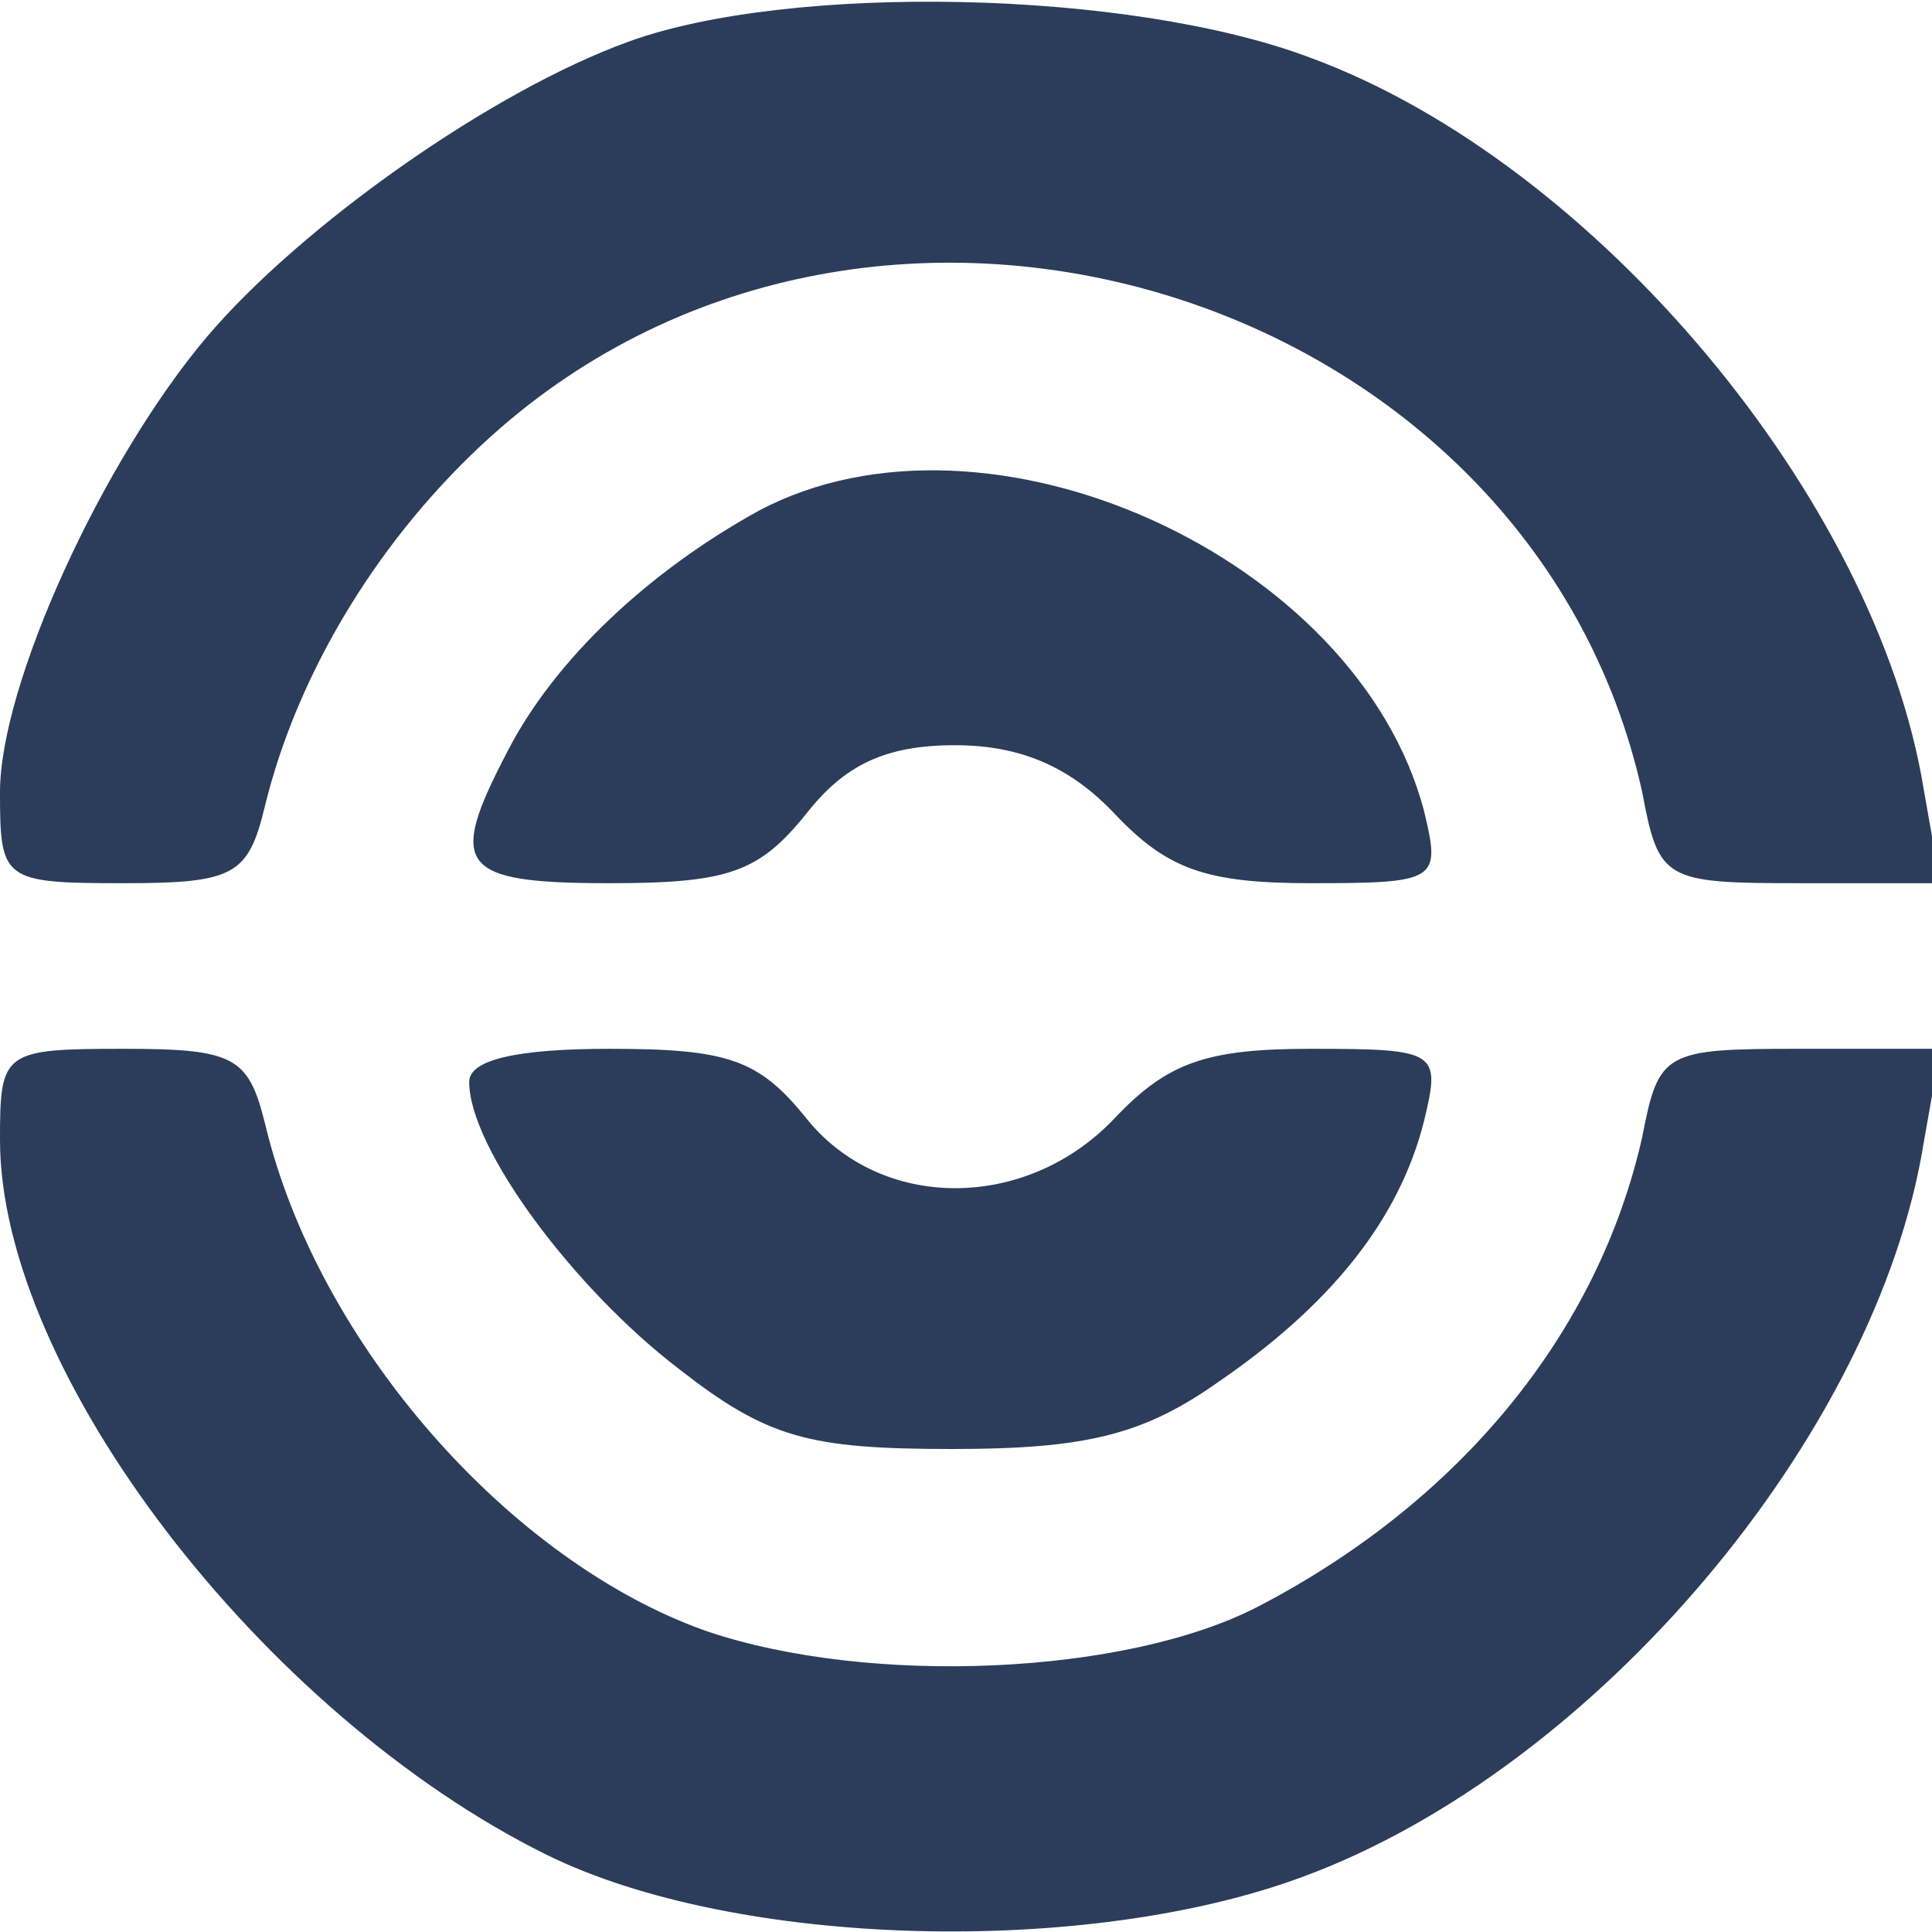
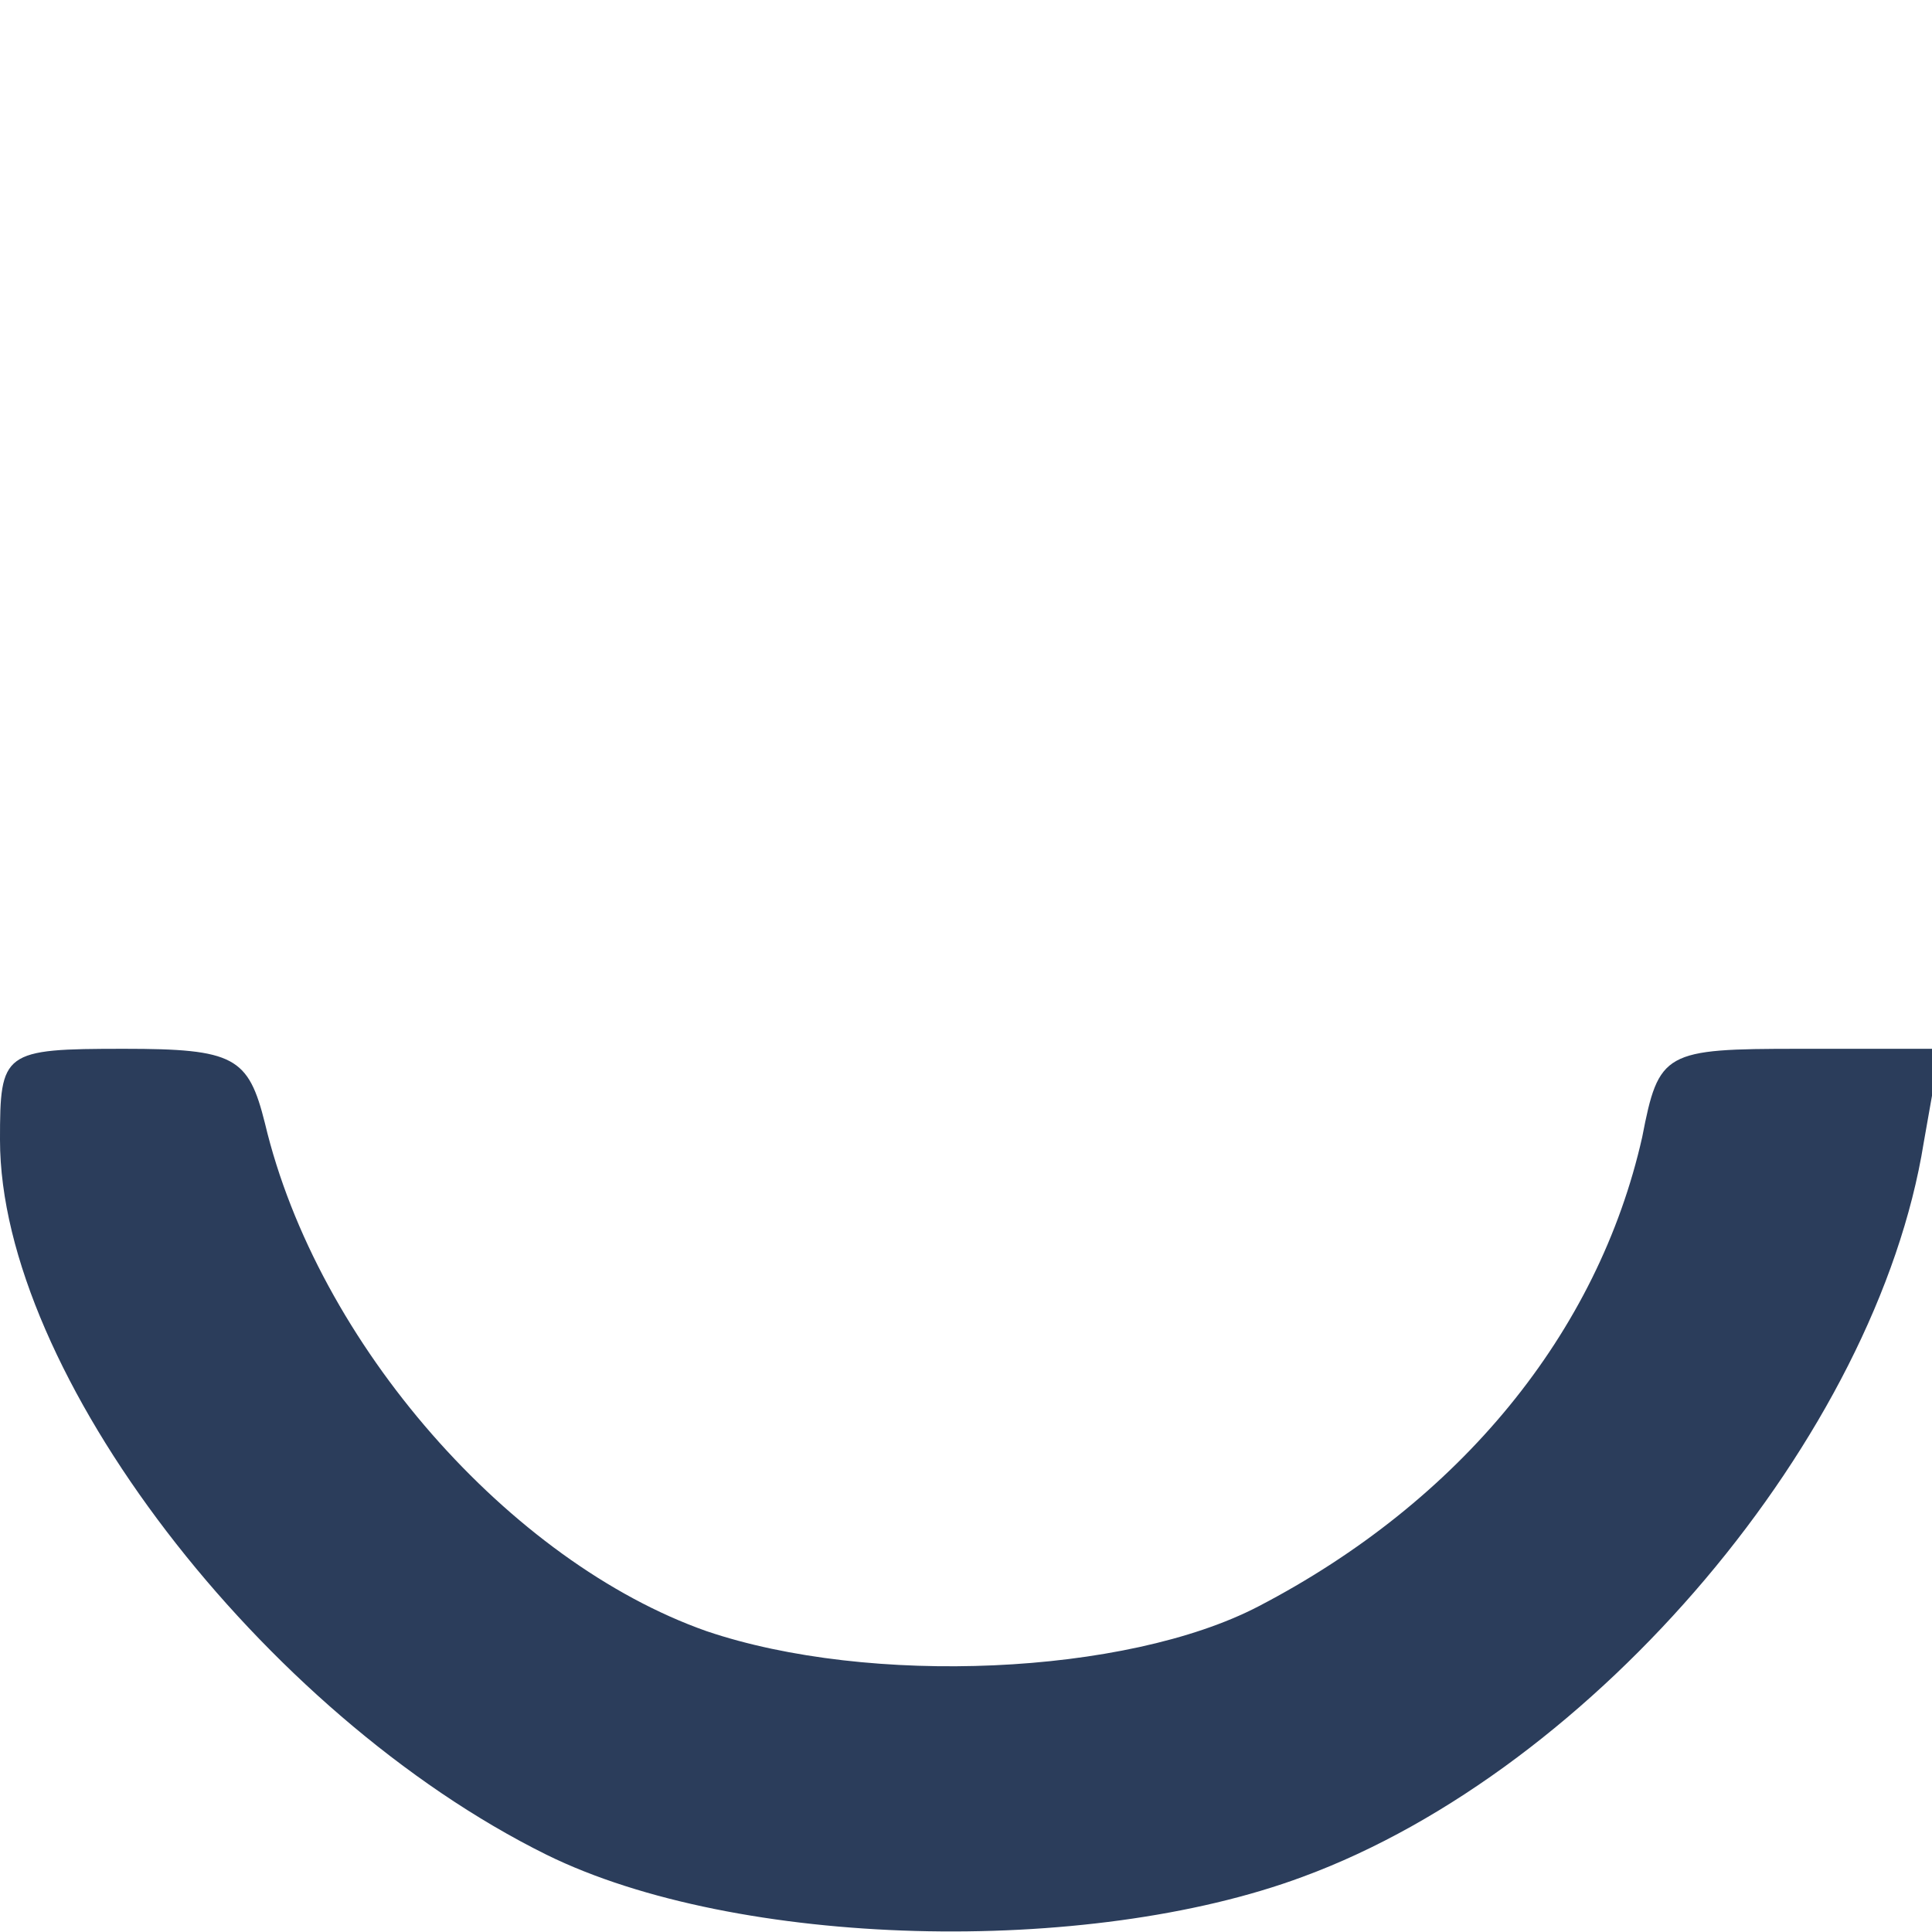
<svg xmlns="http://www.w3.org/2000/svg" version="1.0" width="70pt" height="70pt" viewBox="0 0 70 70" preserveAspectRatio="xMidYMid meet">
  <g transform="translate(0,70) scale(0.1,-0.1)" stroke="none" fill="#2B3D5B">
-     <path d="M228 685 c-50 -18 -119 -67 -153 -107 -38 -45 -75 -126 -75 -165 0 -32 1 -33 45 -33 40 0 45 3 51 28 12 49 42 98 82 134 140 126 377 52 417 -129 6 -32 8 -33 57 -33 l51 0 -6 34 c-17 105 -119 227 -222 265 -66 25 -189 27 -247 6z" />
-     <path d="M275 515 c-40 -22 -74 -54 -91 -87 -22 -42 -18 -48 37 -48 43 0 54 4 71 25 14 18 29 25 54 25 24 0 42 -8 58 -25 19 -20 33 -25 71 -25 46 0 47 1 41 26 -24 92 -158 153 -241 109z" />
    <path d="M0 287 c0 -84 95 -208 198 -259 69 -34 196 -37 274 -8 106 39 208 160 225 266 l6 34 -51 0 c-49 0 -51 -1 -57 -32 -16 -71 -66 -132 -139 -170 -48 -25 -141 -29 -200 -9 -71 25 -141 104 -160 184 -6 24 -11 27 -51 27 -44 0 -45 -1 -45 -33z" />
-     <path d="M170 308 c0 -24 38 -75 76 -104 32 -25 47 -29 99 -29 48 0 69 5 96 24 41 28 66 59 75 95 6 25 5 26 -41 26 -38 0 -52 -5 -71 -25 -32 -34 -85 -34 -112 0 -17 21 -28 25 -71 25 -34 0 -51 -4 -51 -12z" />
  </g>
</svg>